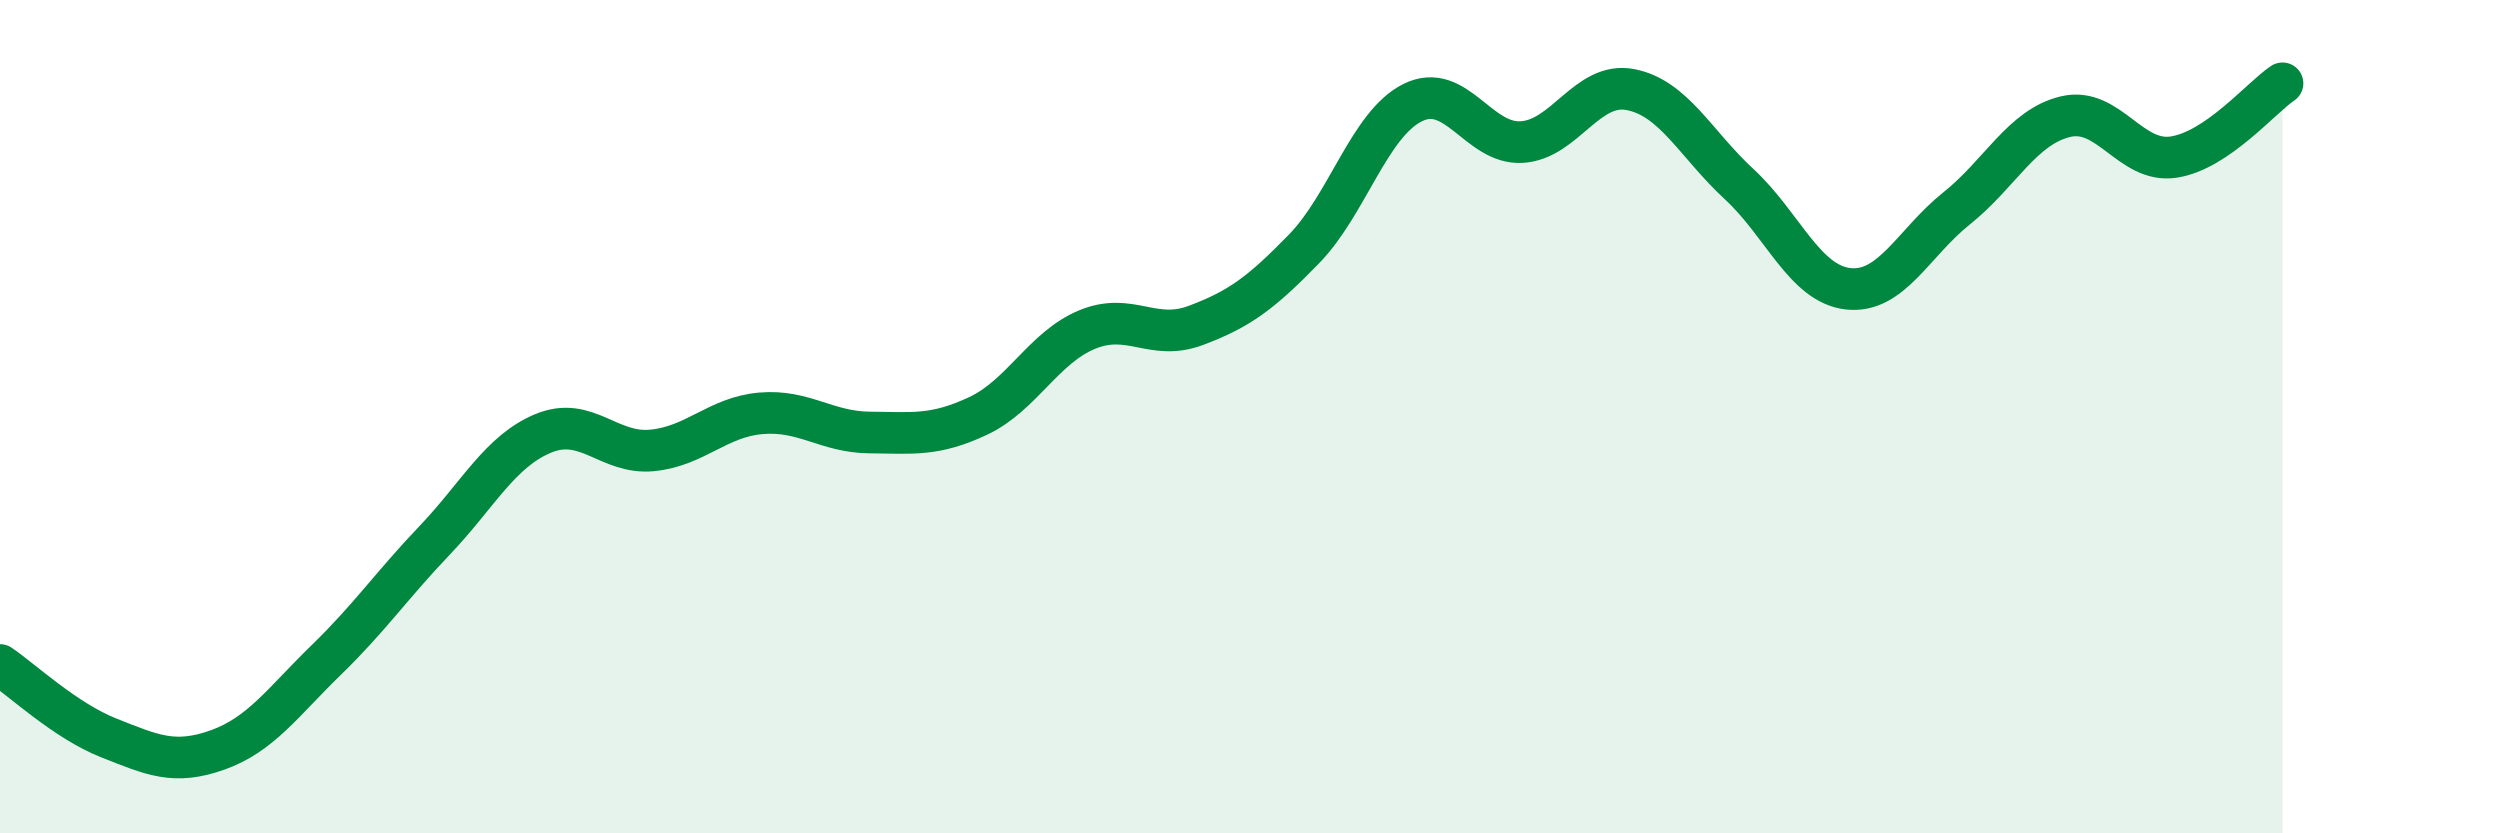
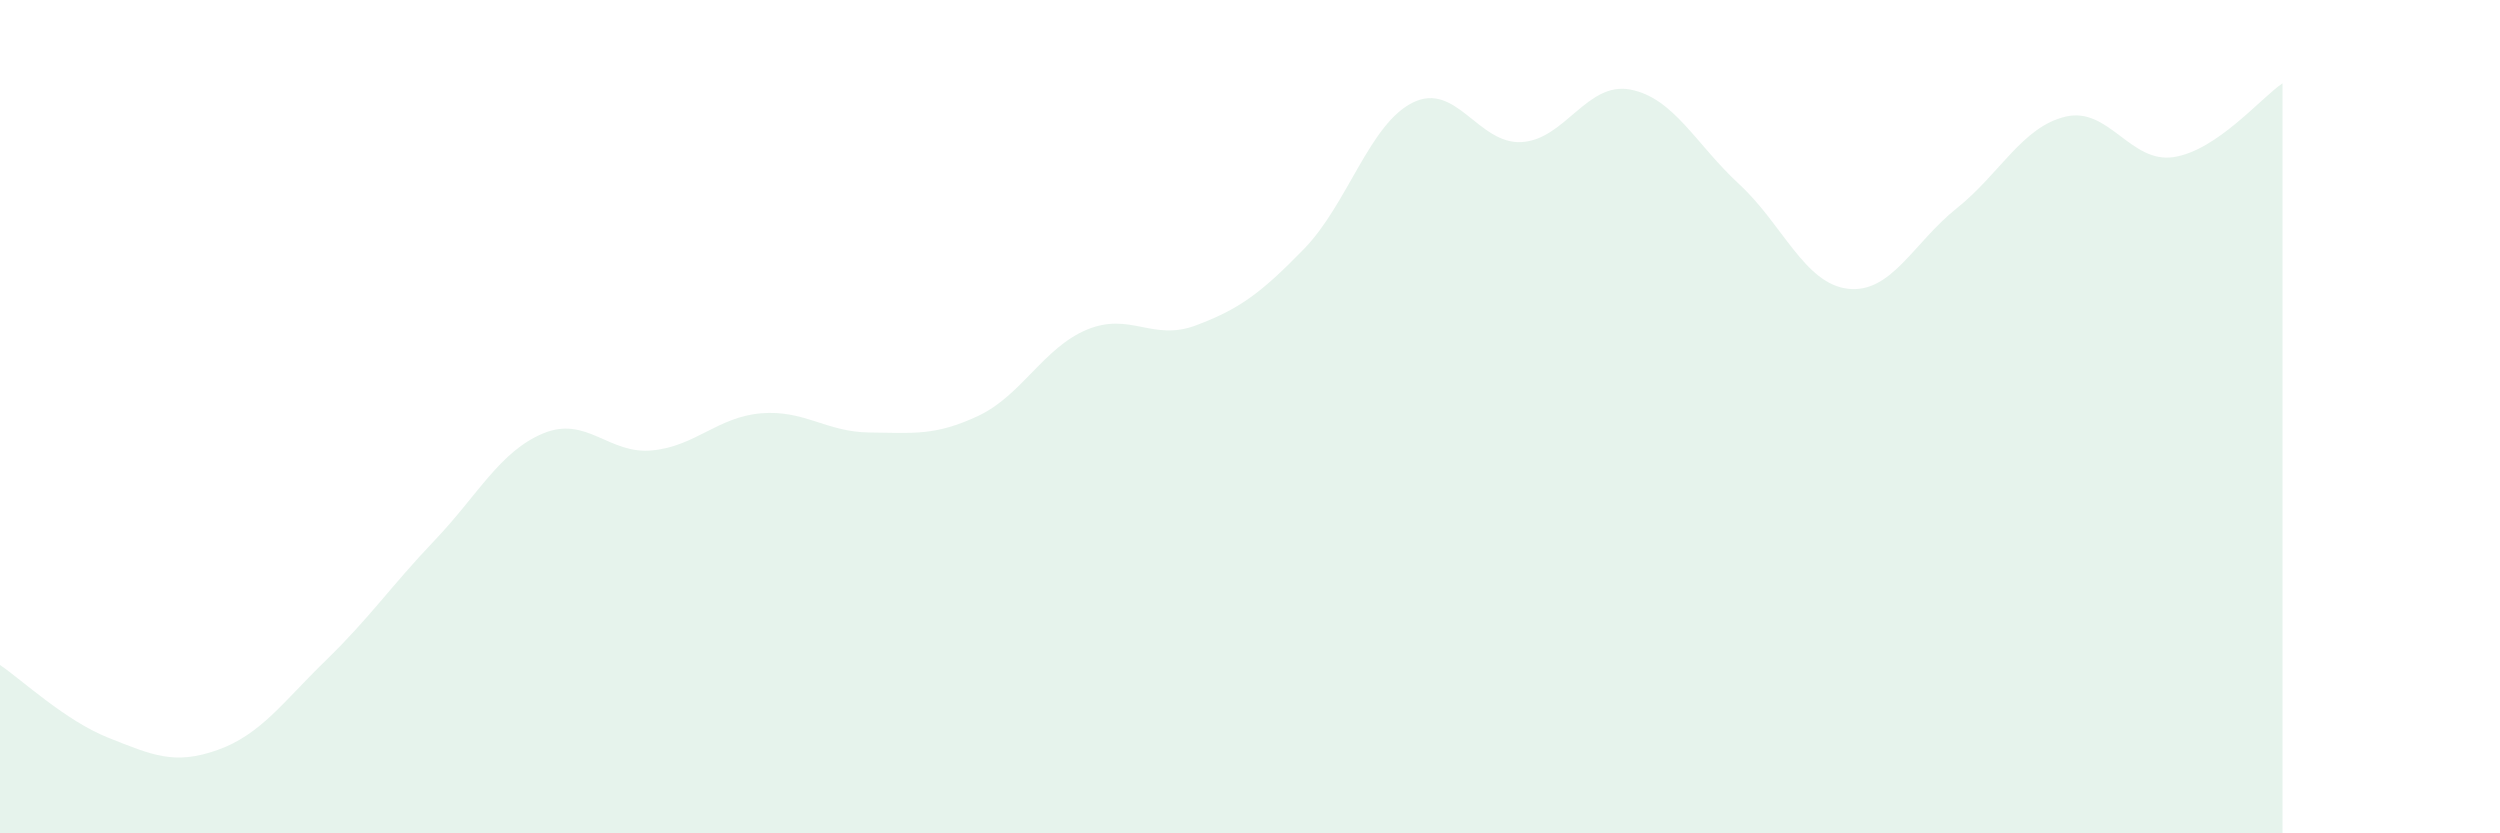
<svg xmlns="http://www.w3.org/2000/svg" width="60" height="20" viewBox="0 0 60 20">
  <path d="M 0,15.96 C 0.52,16.31 1.57,17.3 2.61,17.71 C 3.65,18.12 4.18,18.37 5.22,18 C 6.26,17.63 6.79,16.85 7.83,15.84 C 8.87,14.83 9.39,14.06 10.43,12.97 C 11.47,11.88 12,10.83 13.04,10.4 C 14.08,9.97 14.61,10.91 15.65,10.81 C 16.69,10.71 17.22,10.01 18.26,9.92 C 19.3,9.83 19.83,10.37 20.87,10.38 C 21.91,10.39 22.44,10.47 23.48,9.98 C 24.52,9.49 25.05,8.34 26.09,7.91 C 27.13,7.48 27.66,8.2 28.7,7.81 C 29.74,7.42 30.26,7.04 31.3,5.97 C 32.34,4.9 32.87,2.97 33.91,2.46 C 34.95,1.95 35.48,3.47 36.52,3.41 C 37.56,3.35 38.09,1.95 39.13,2.15 C 40.17,2.35 40.7,3.46 41.74,4.42 C 42.78,5.38 43.31,6.81 44.35,6.93 C 45.39,7.05 45.92,5.83 46.96,5 C 48,4.17 48.53,3.05 49.57,2.8 C 50.61,2.55 51.13,3.93 52.17,3.77 C 53.21,3.61 54.26,2.35 54.78,2L54.78 20L0 20Z" fill="#008740" opacity="0.1" stroke-linecap="round" stroke-linejoin="round" />
-   <path d="M 0,15.96 C 0.52,16.31 1.57,17.3 2.61,17.71 C 3.65,18.12 4.18,18.37 5.22,18 C 6.26,17.63 6.79,16.85 7.83,15.84 C 8.87,14.83 9.39,14.06 10.43,12.97 C 11.47,11.88 12,10.83 13.04,10.4 C 14.08,9.97 14.61,10.91 15.65,10.81 C 16.69,10.71 17.22,10.01 18.26,9.92 C 19.3,9.83 19.83,10.37 20.87,10.38 C 21.91,10.39 22.44,10.47 23.48,9.98 C 24.52,9.49 25.05,8.34 26.09,7.91 C 27.13,7.48 27.66,8.2 28.7,7.81 C 29.74,7.42 30.26,7.04 31.3,5.97 C 32.34,4.9 32.87,2.97 33.91,2.46 C 34.95,1.95 35.48,3.47 36.52,3.41 C 37.56,3.35 38.09,1.95 39.13,2.15 C 40.17,2.35 40.7,3.46 41.74,4.42 C 42.78,5.38 43.31,6.81 44.35,6.93 C 45.39,7.05 45.92,5.83 46.96,5 C 48,4.17 48.53,3.05 49.57,2.8 C 50.61,2.55 51.13,3.93 52.17,3.77 C 53.21,3.61 54.26,2.35 54.78,2" stroke="#008740" stroke-width="1" fill="none" stroke-linecap="round" stroke-linejoin="round" />
</svg>